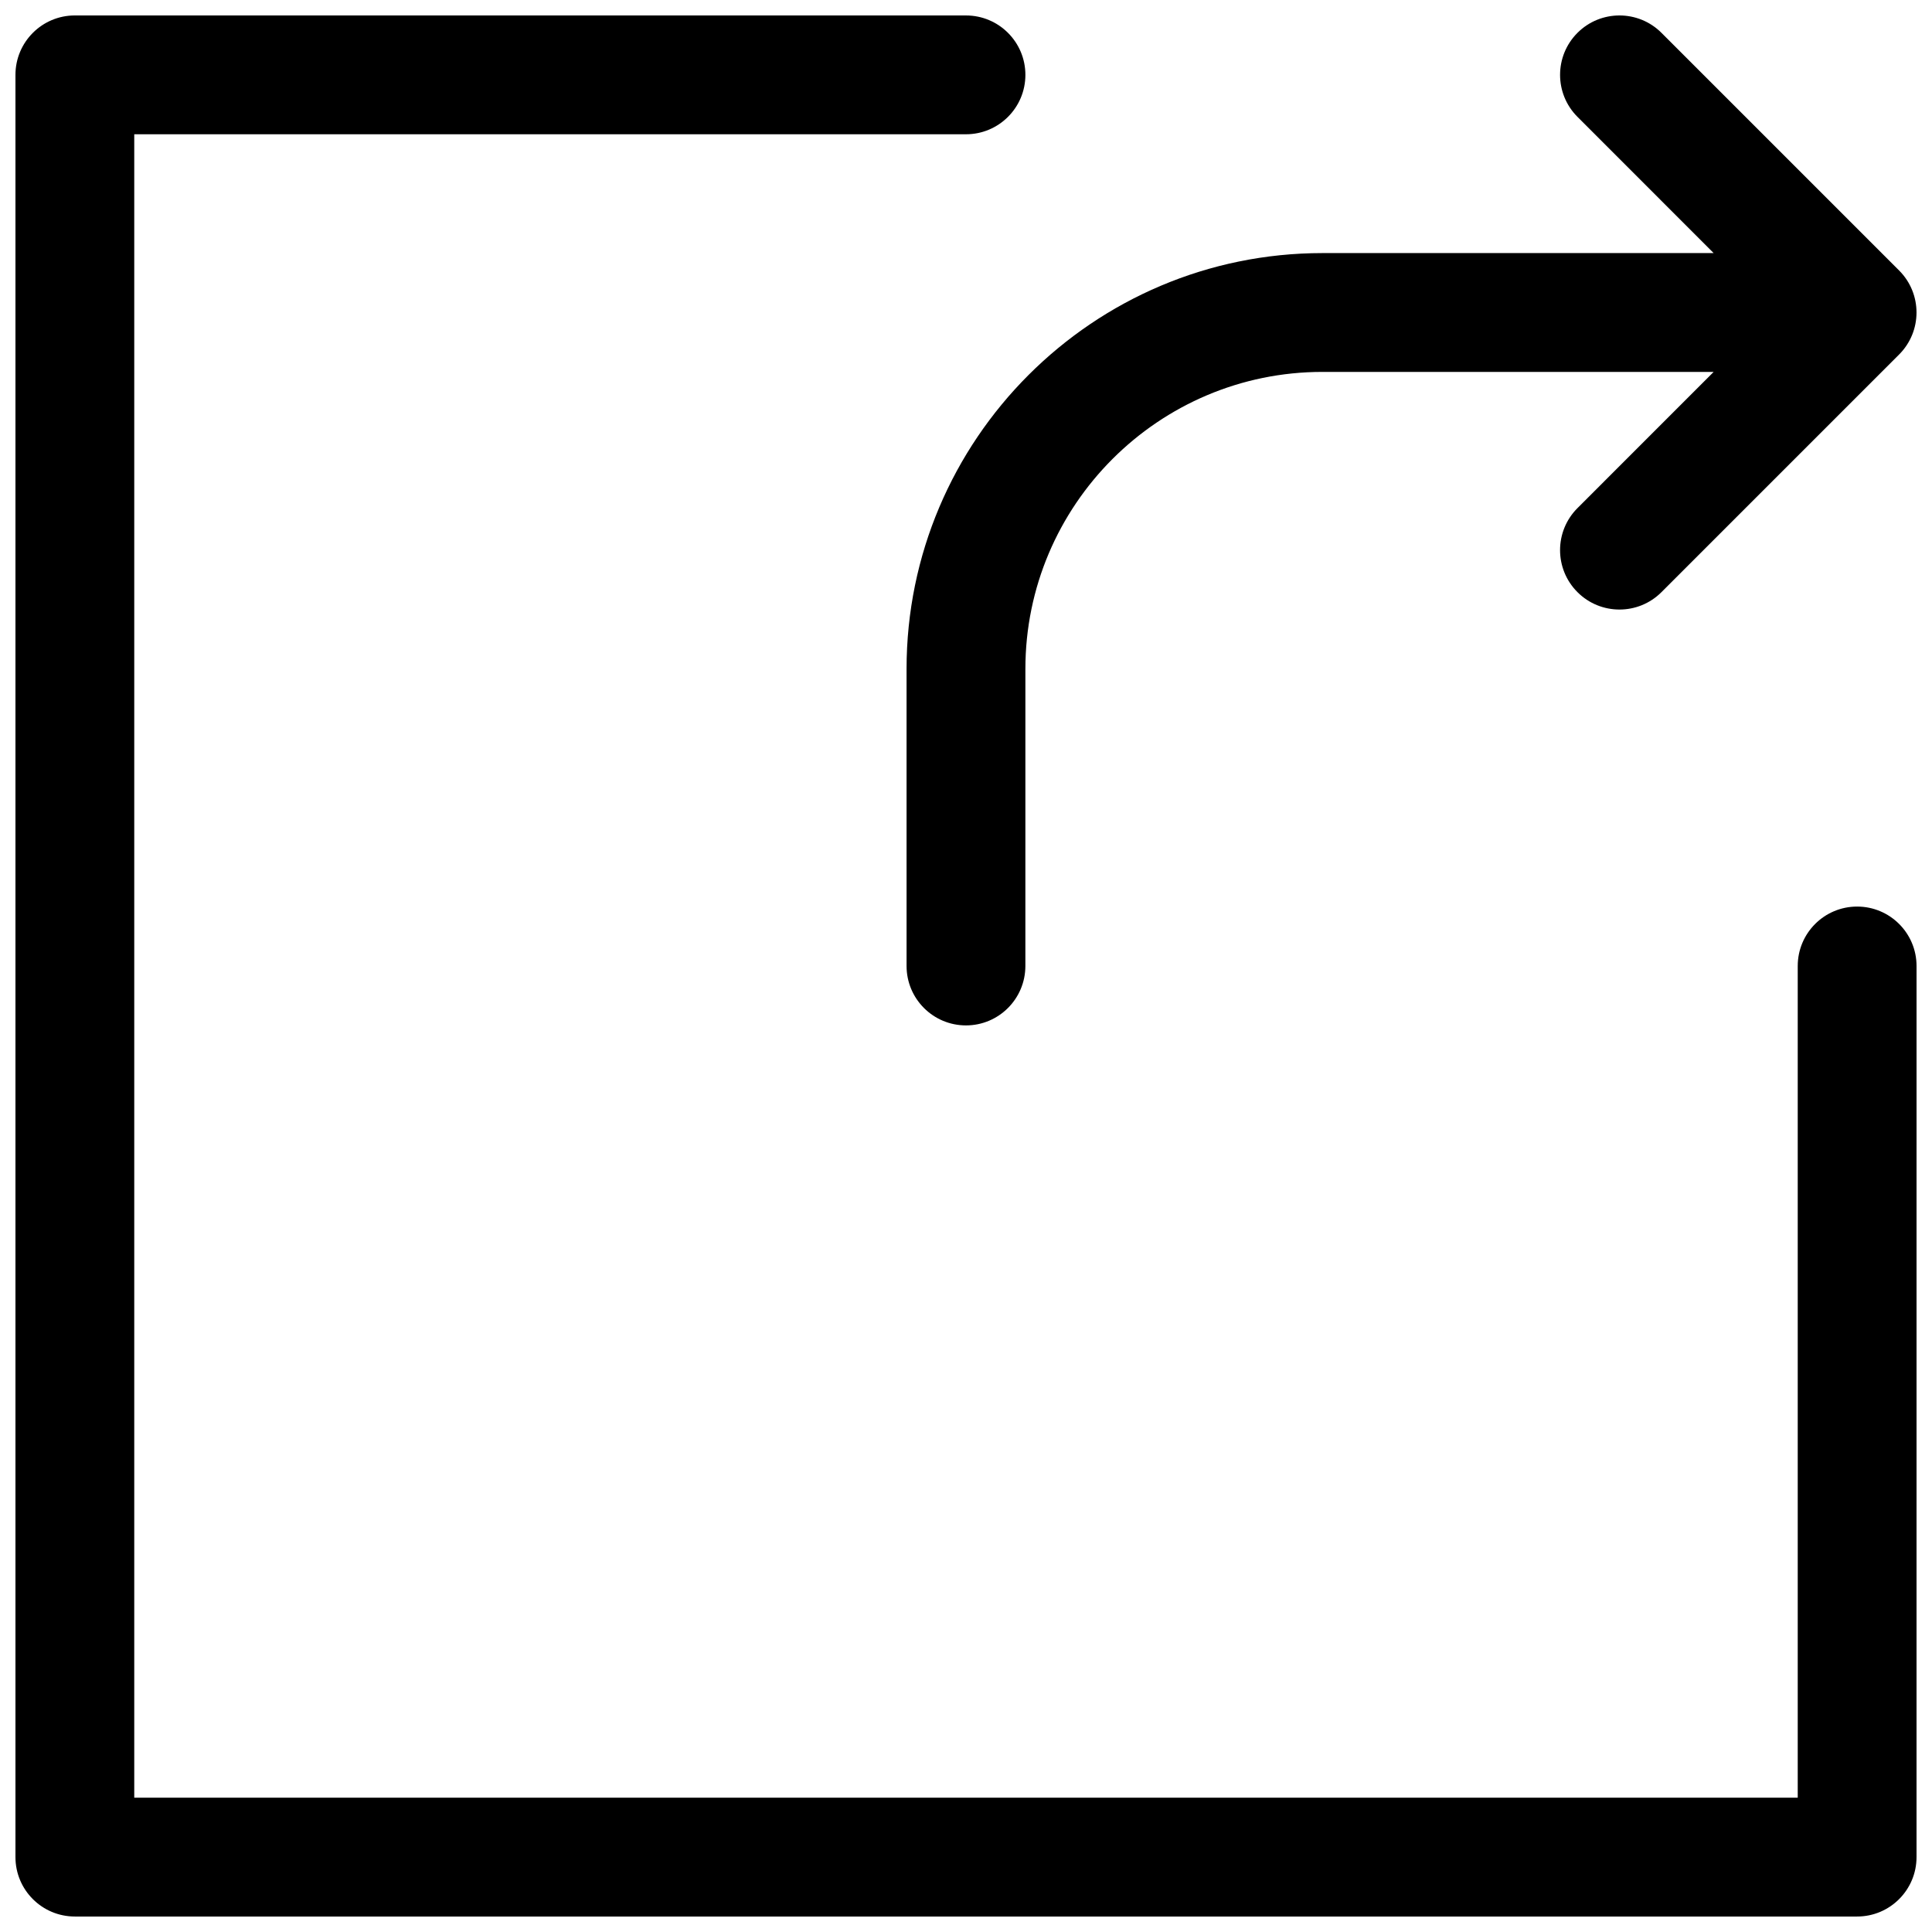
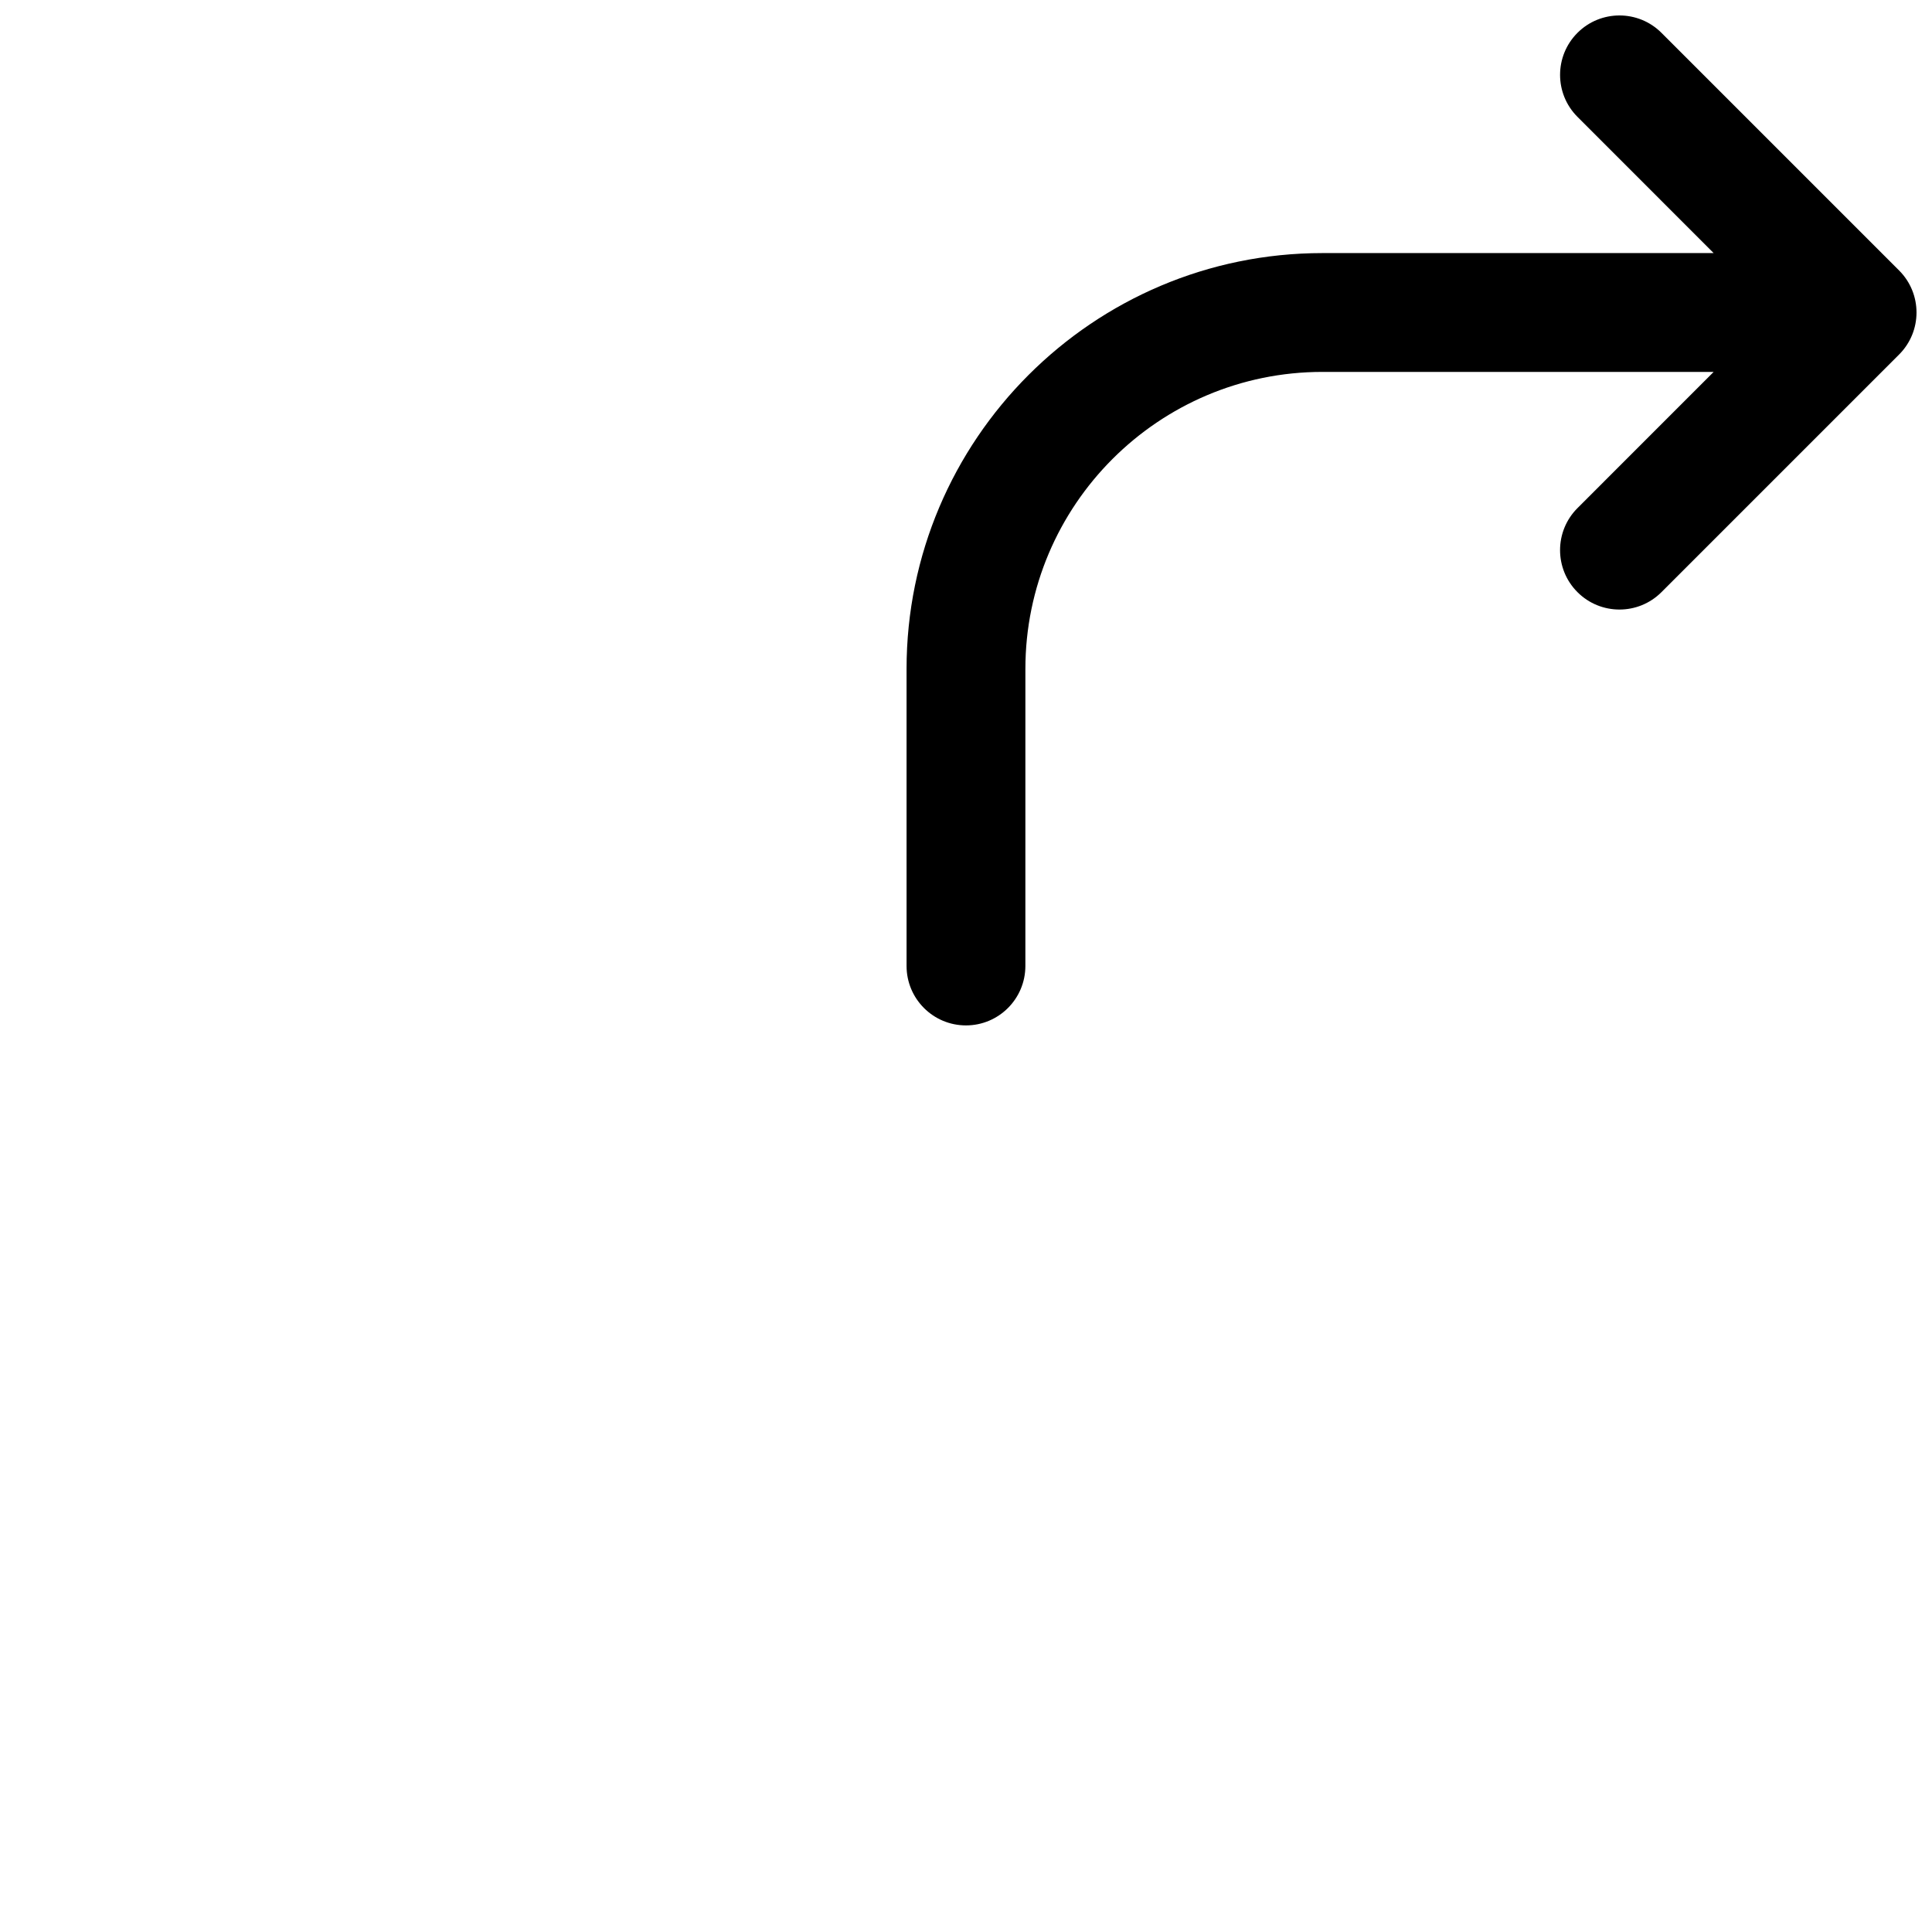
<svg xmlns="http://www.w3.org/2000/svg" width="800px" height="800px" version="1.1" viewBox="144 144 512 512">
  <defs>
    <clipPath id="b">
      <path d="m148.09 148.09h503.81v503.81h-503.81z" />
    </clipPath>
    <clipPath id="a">
      <path d="m384 148.09h267.9v267.91h-267.9z" />
    </clipPath>
  </defs>
  <g>
    <g clip-path="url(#b)">
-       <path d="m636.16 384.25c-8.699 0-15.742 7.055-15.742 15.742v220.42h-440.84v-440.83h220.42c8.691 0 15.742-7.047 15.742-15.742 0-8.699-7.055-15.742-15.742-15.742l-236.16-0.004c-8.695 0-15.742 7.055-15.742 15.742v472.32c0 8.691 7.047 15.742 15.742 15.742h472.32c8.691 0 15.742-7.055 15.742-15.742l0.004-236.16c0-8.691-7.051-15.746-15.742-15.746z" />
-     </g>
+       </g>
    <g clip-path="url(#a)">
      <path d="m384.25 400c0 8.691 7.047 15.742 15.742 15.742 8.691 0 15.742-7.055 15.742-15.742l0.004-78.723c0-43.406 35.312-78.719 78.719-78.719h103.68l-36.094 36.102c-6.148 6.148-6.148 16.113 0 22.262 3.07 3.078 7.102 4.613 11.133 4.613s8.062-1.535 11.133-4.613l62.977-62.977c6.148-6.148 6.148-16.113 0-22.262l-62.977-62.977c-6.141-6.148-16.121-6.148-22.262 0-6.148 6.148-6.148 16.113 0 22.262l36.09 36.102h-103.68c-60.773 0-110.21 49.438-110.21 110.21z" />
    </g>
  </g>
</svg>